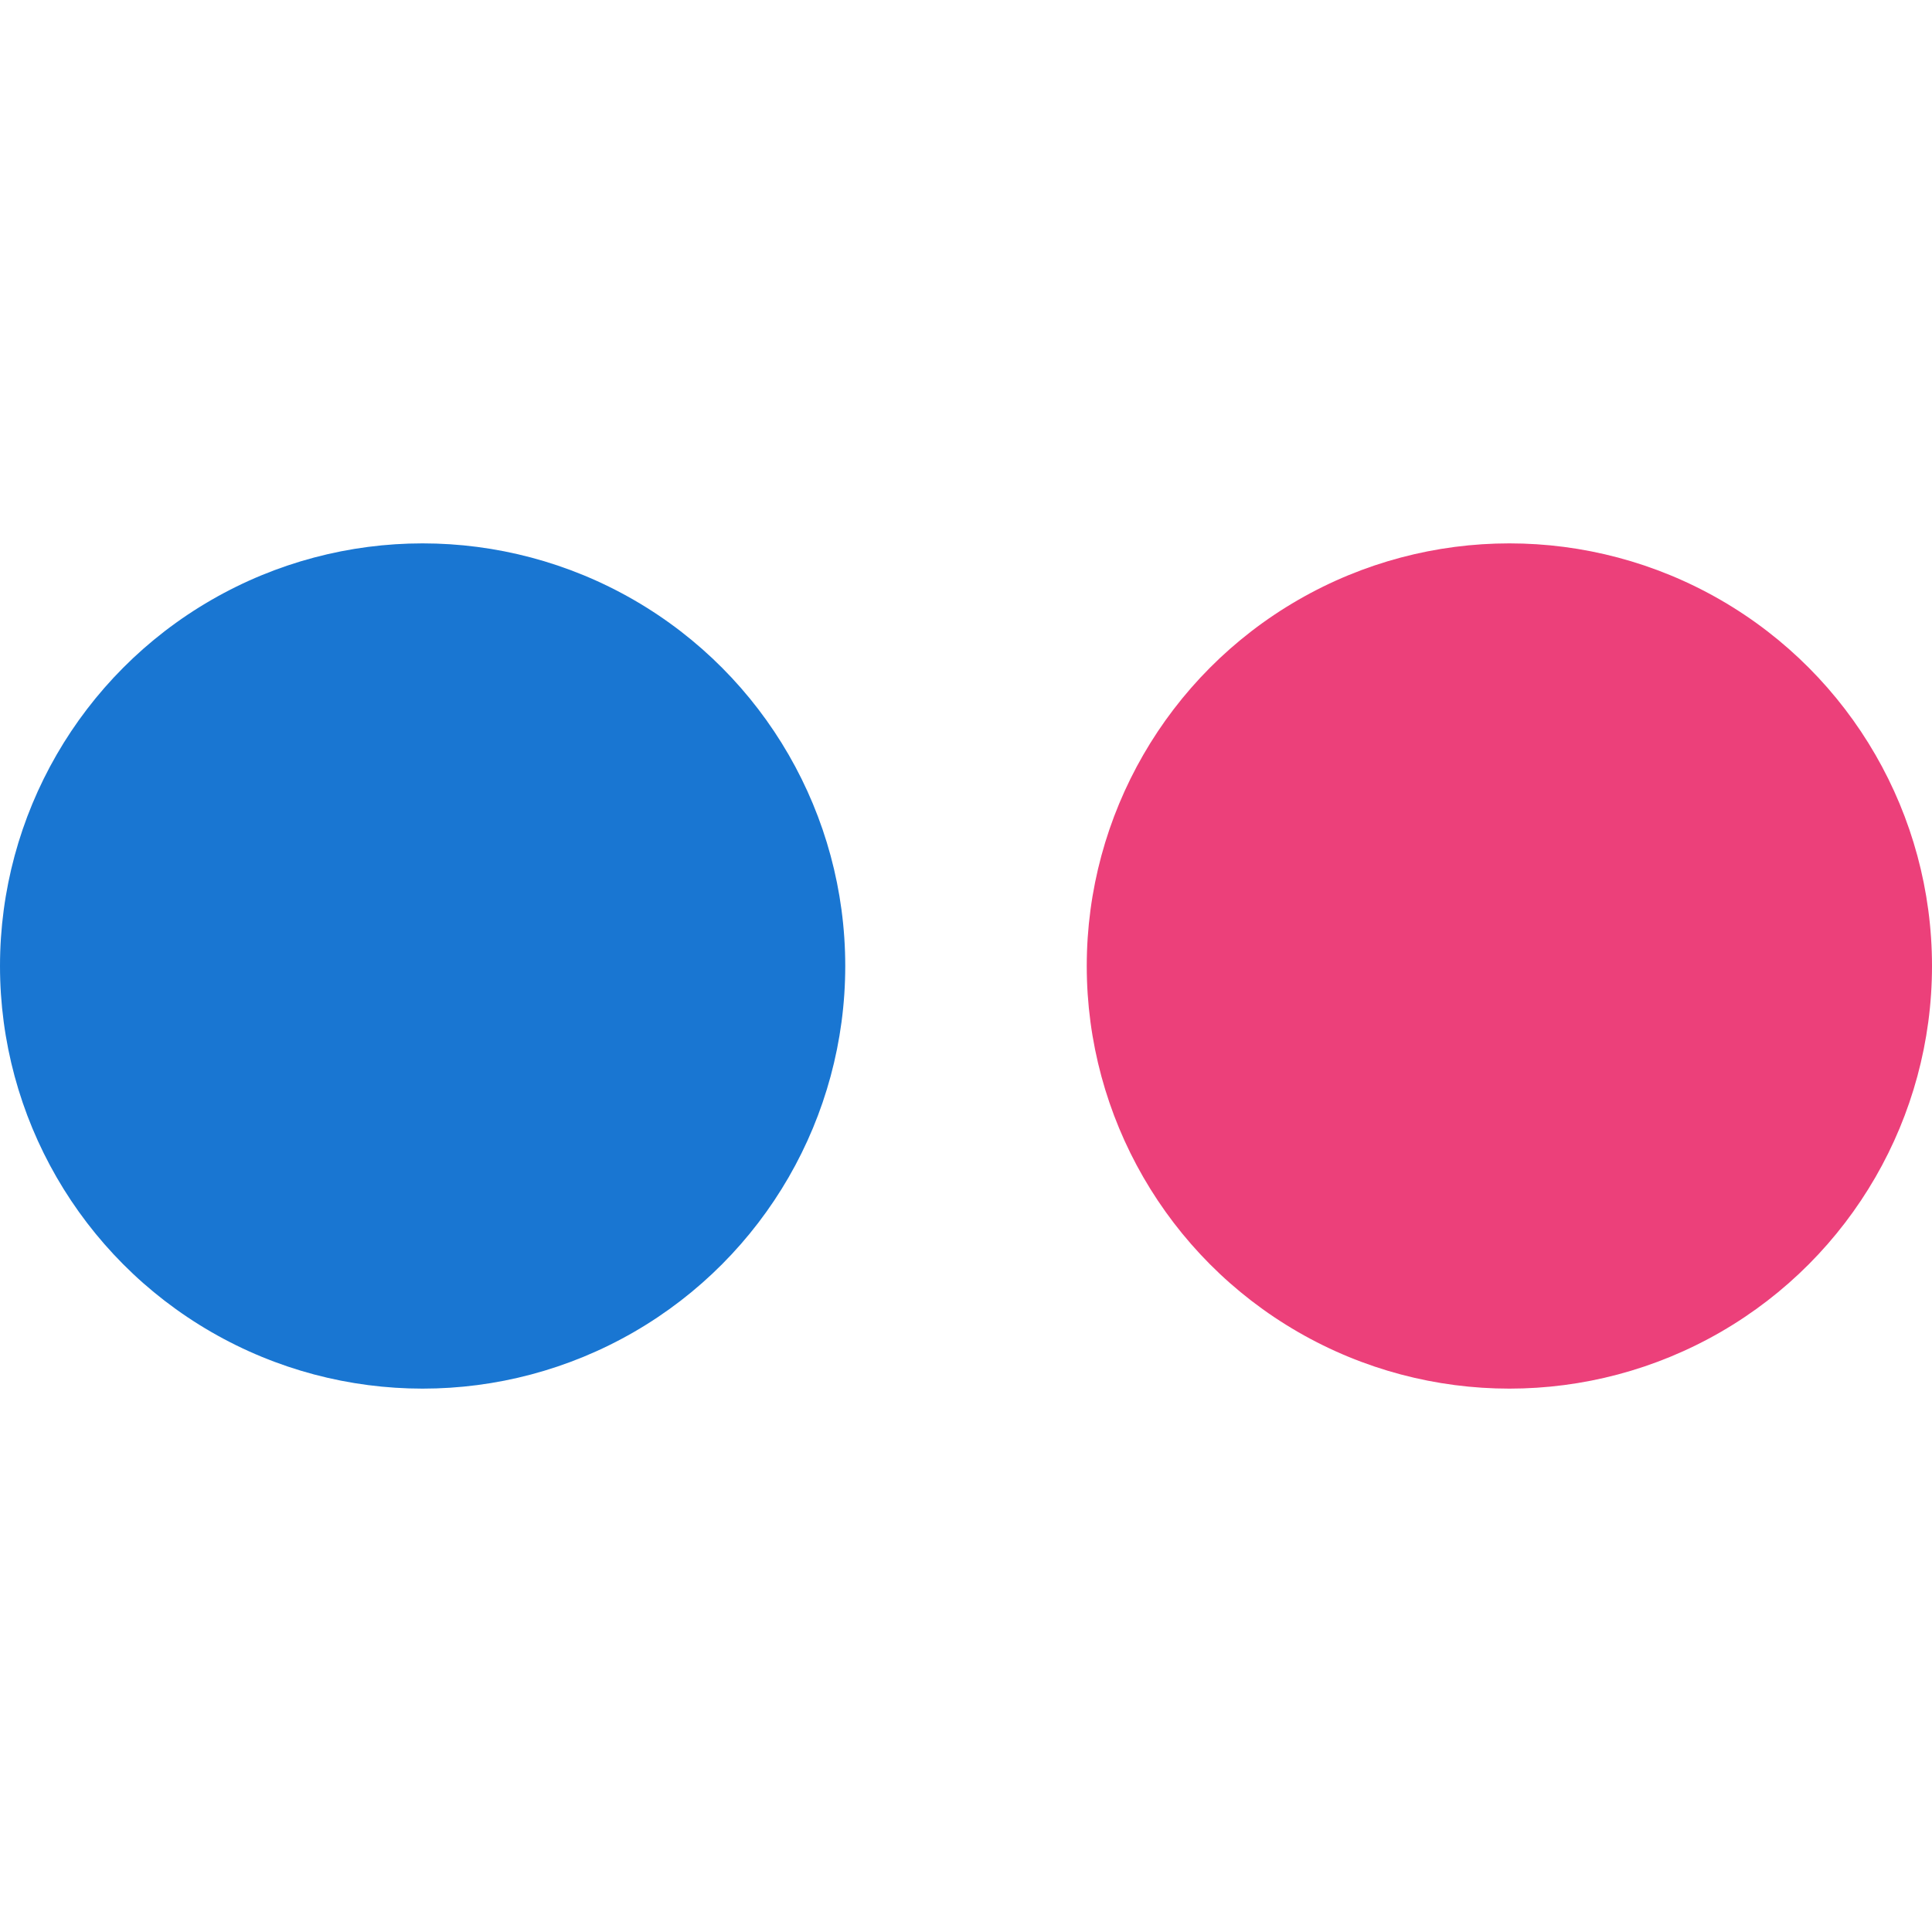
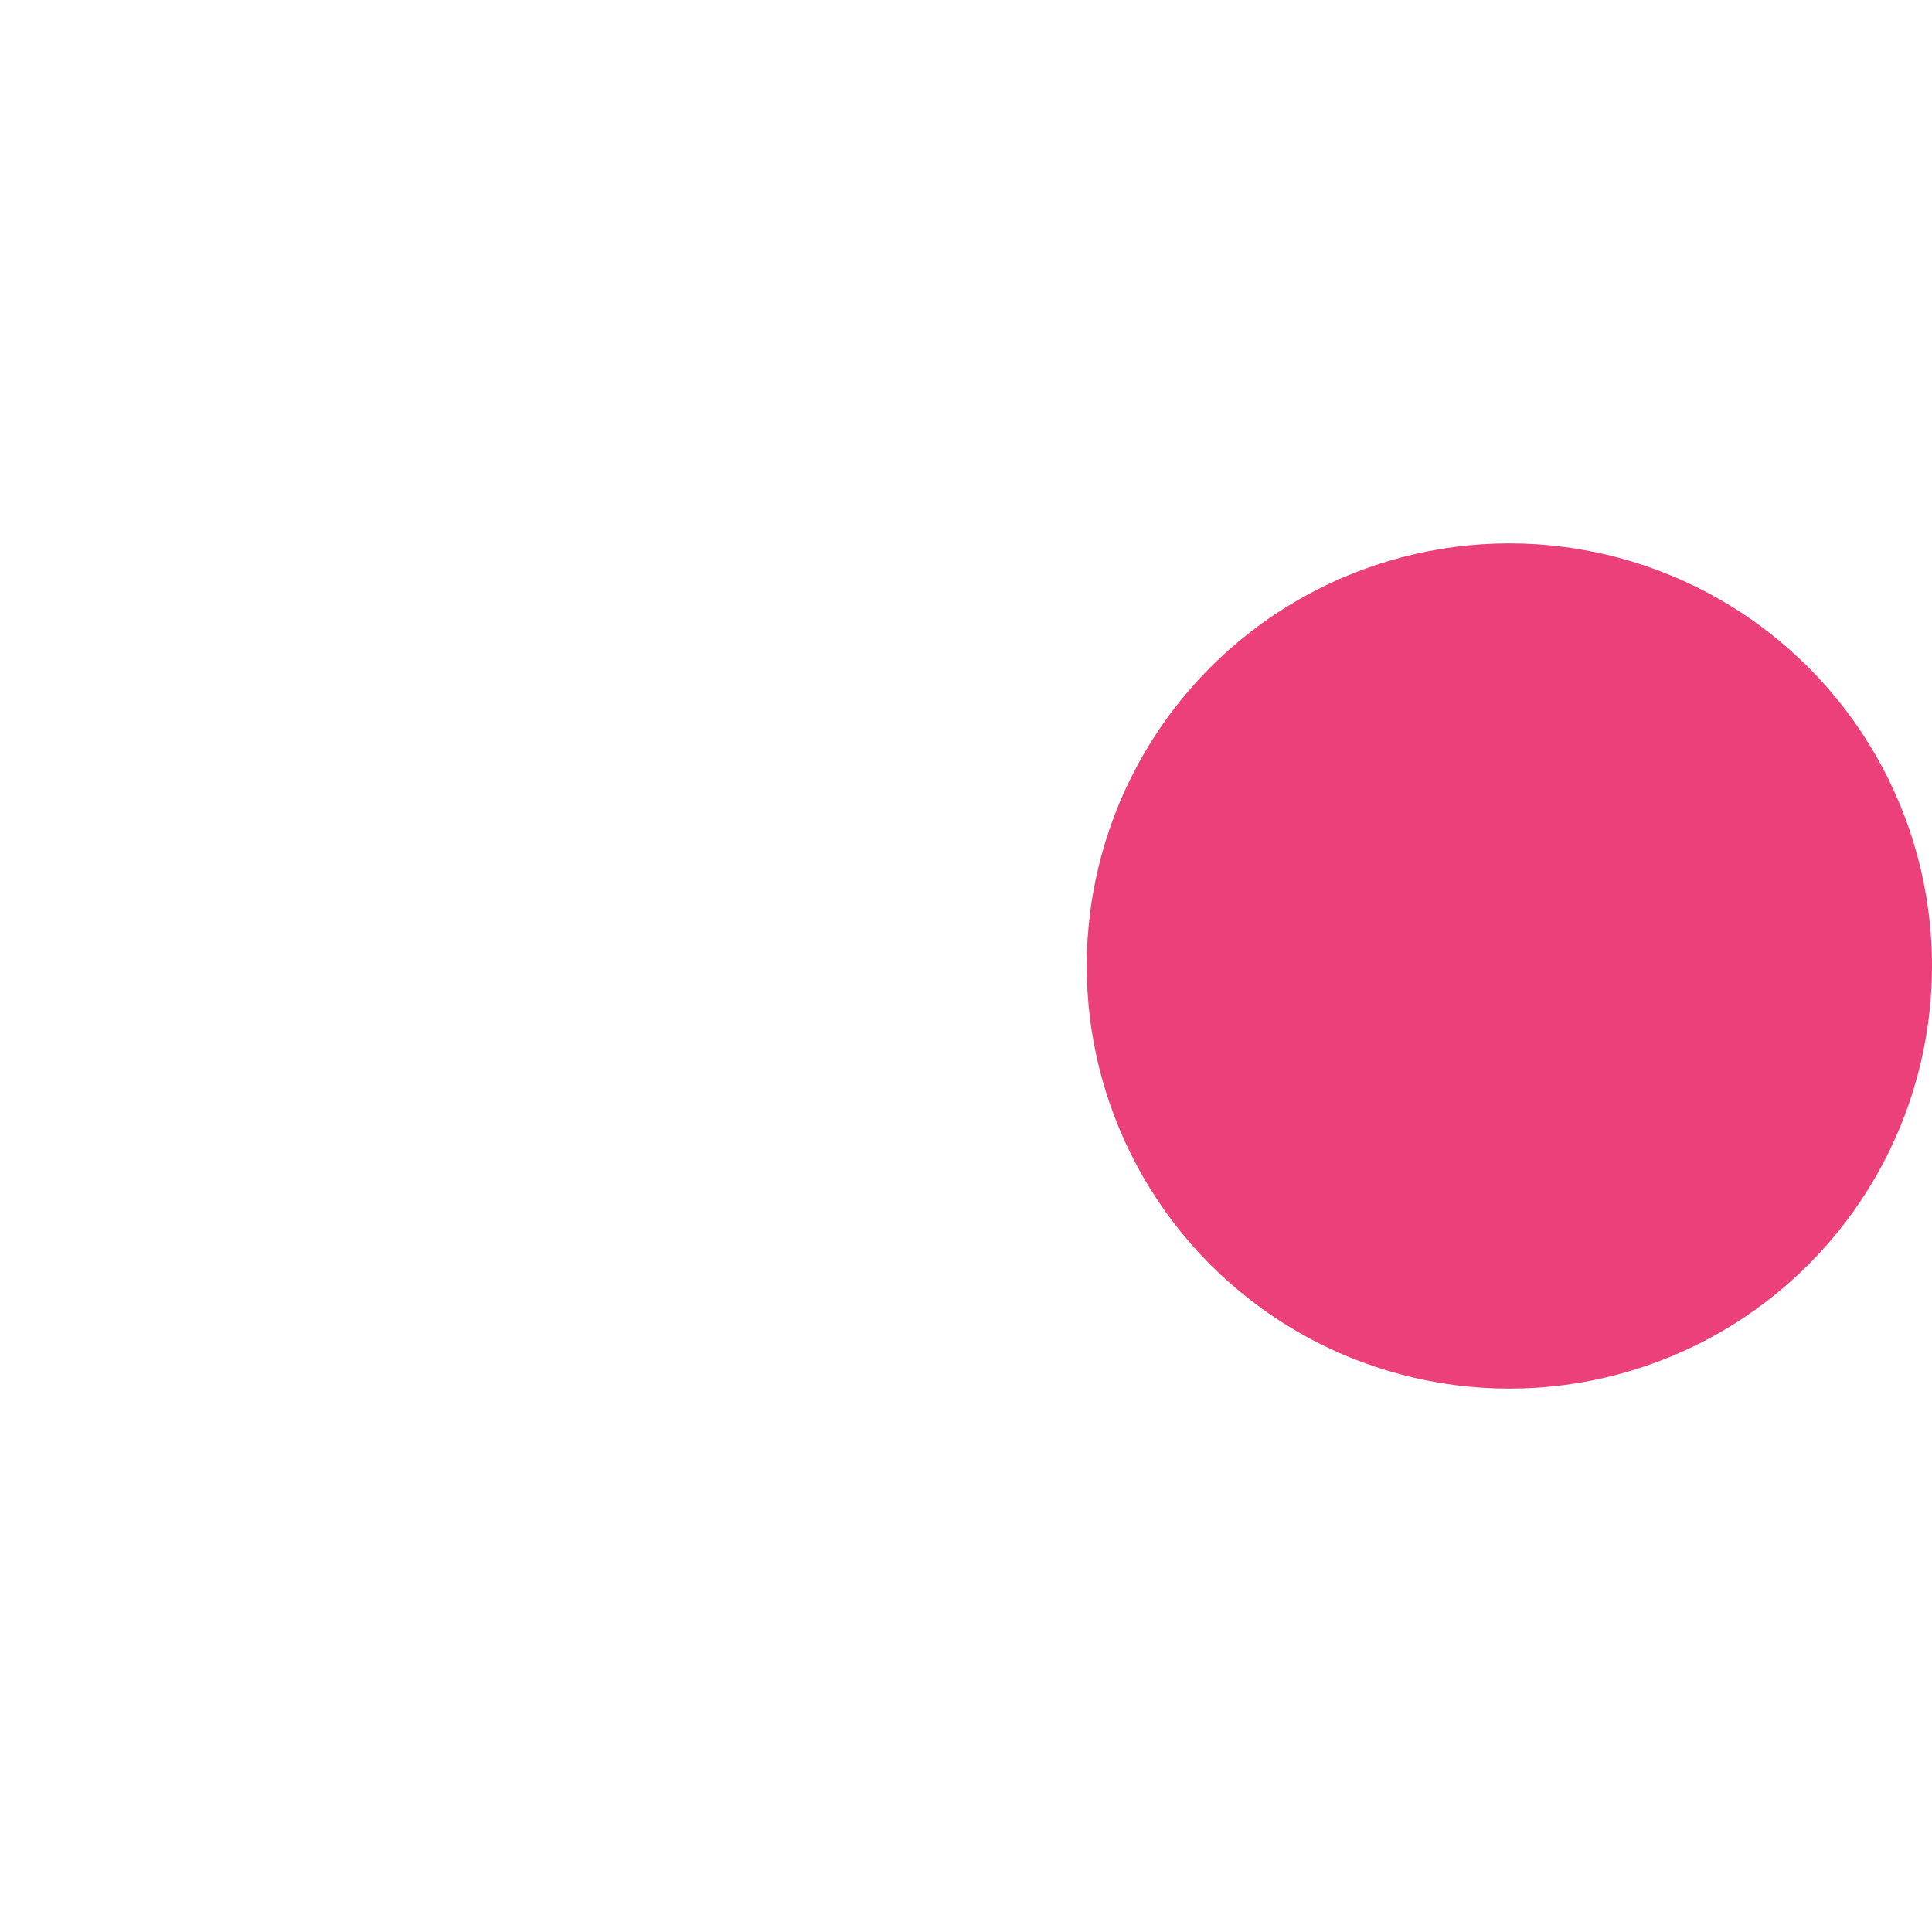
<svg xmlns="http://www.w3.org/2000/svg" enable-background="new 0 0 24 24" height="512" viewBox="0 0 24 24" width="512">
  <circle cx="18.75" cy="12" fill="#ec407a" r="5.25" />
-   <circle cx="5.25" cy="12" fill="#1976d2" r="5.25" />
</svg>